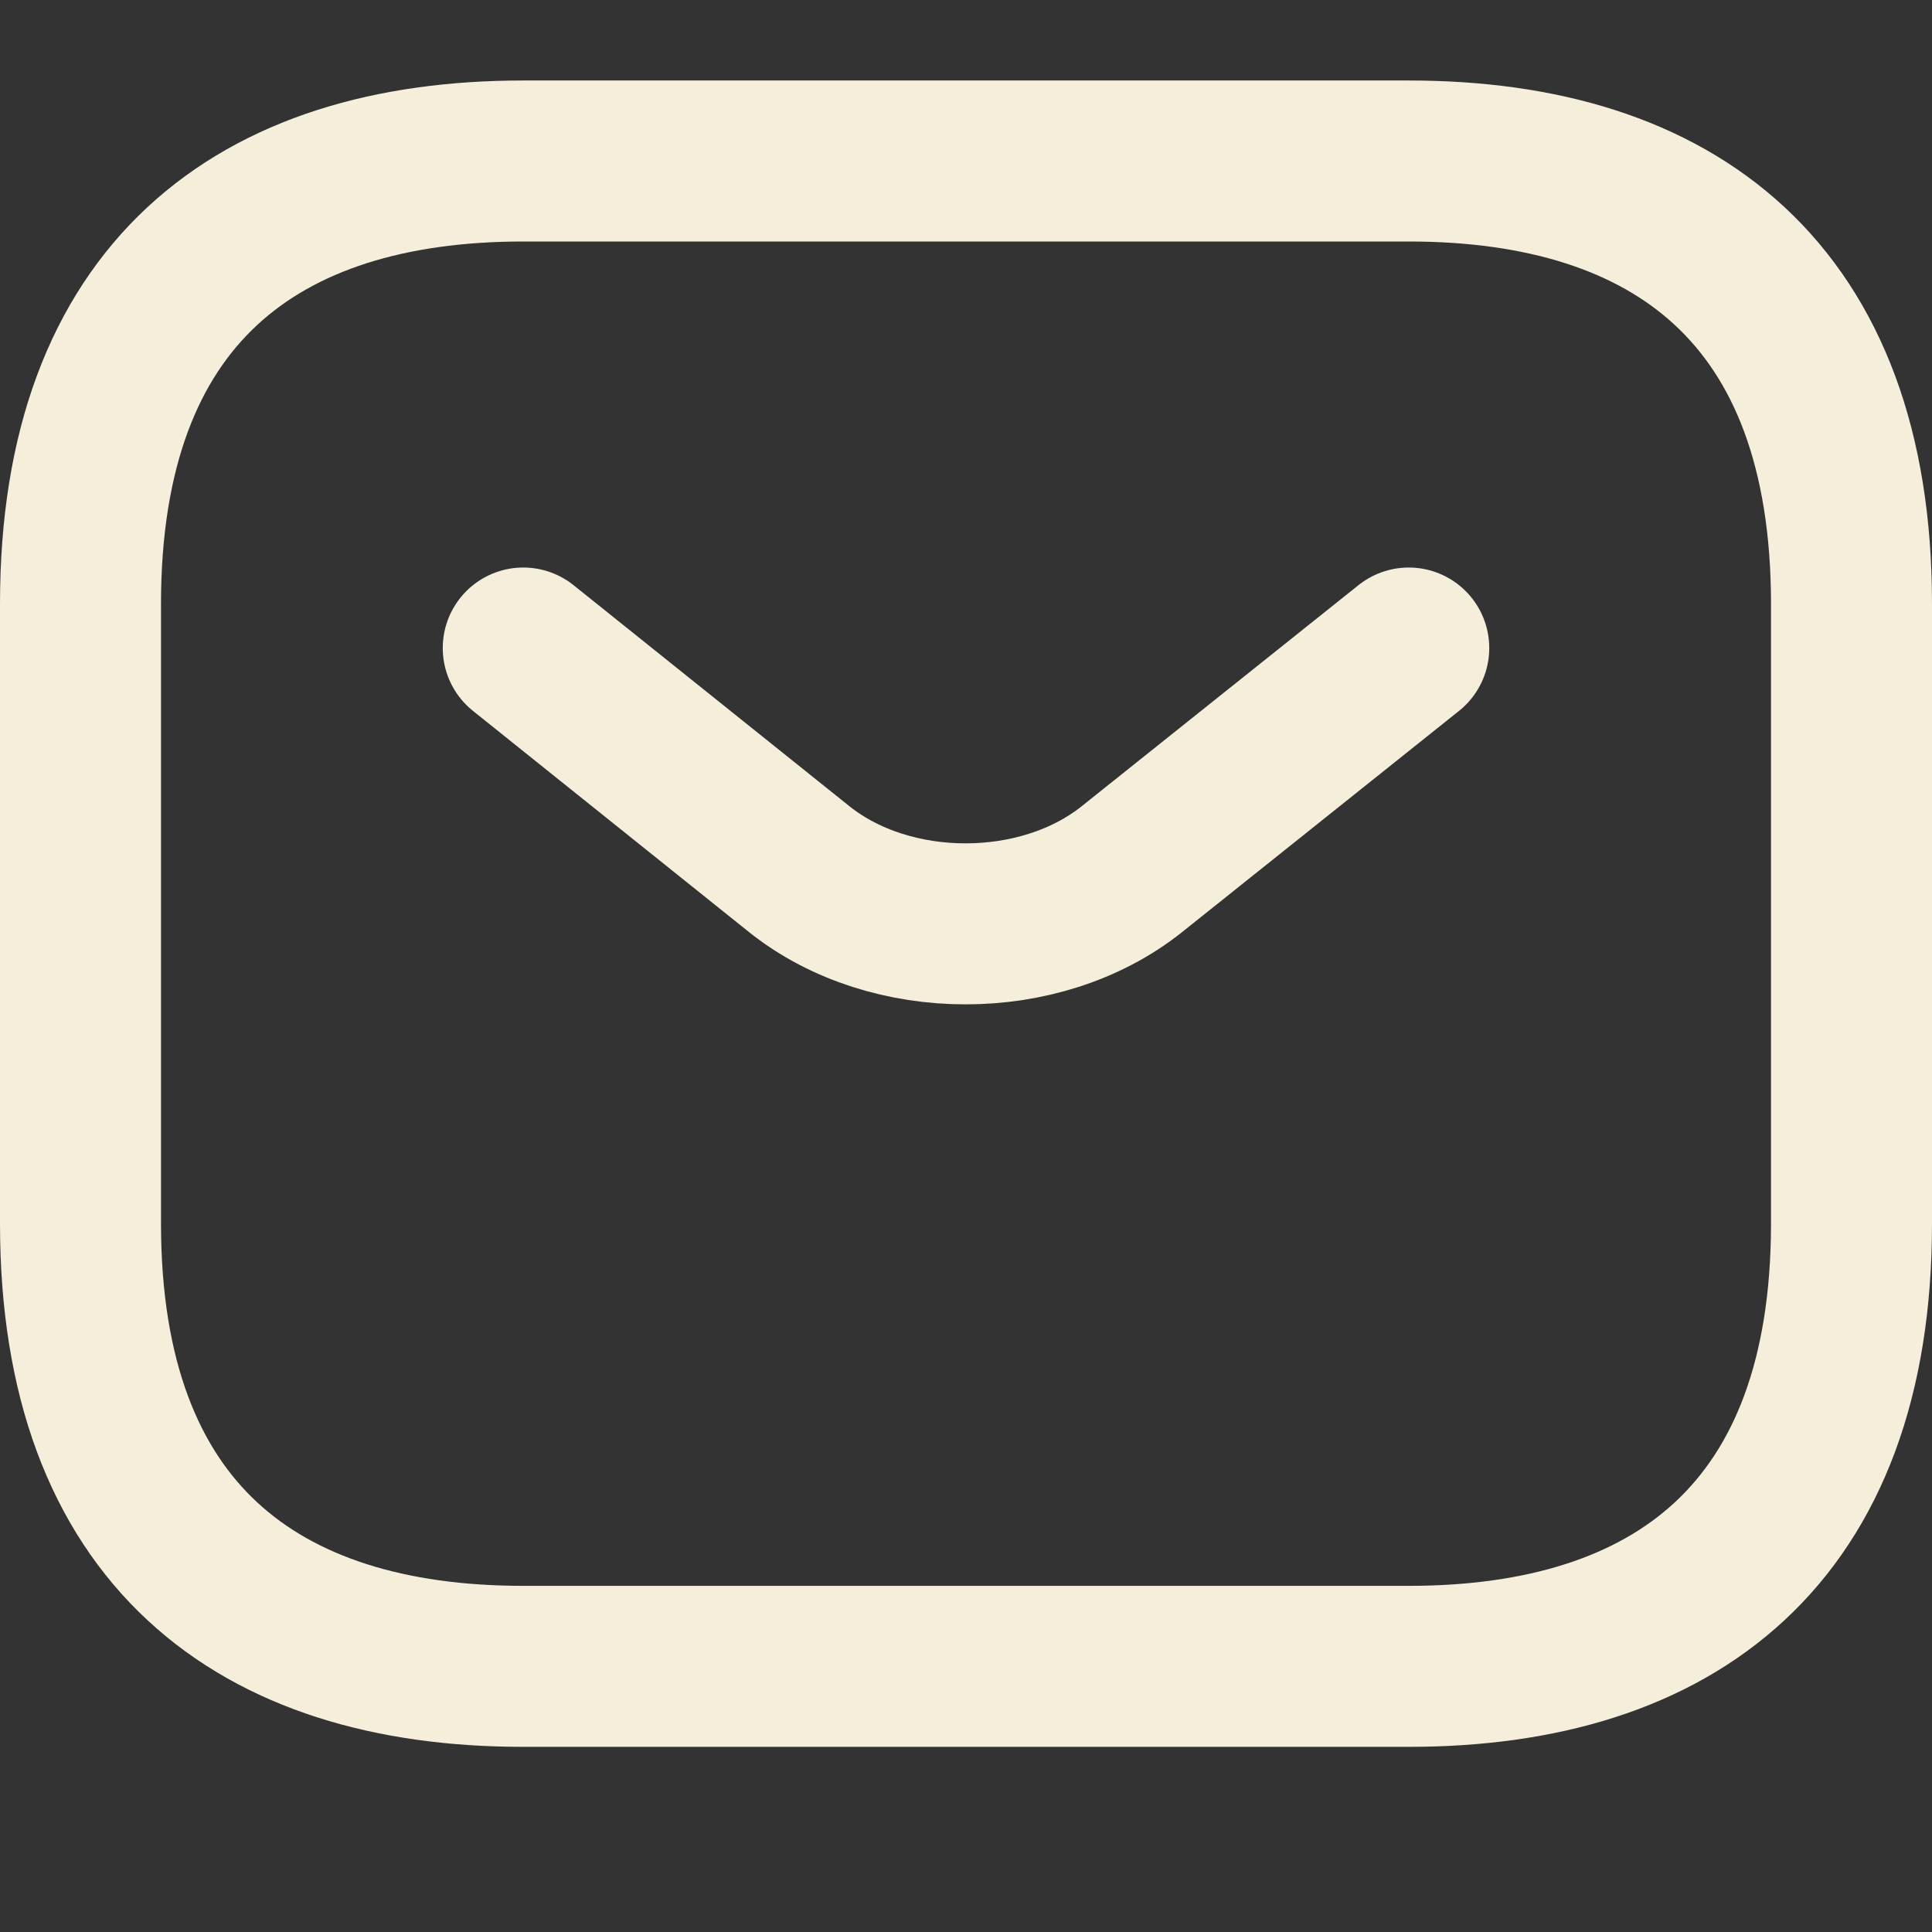
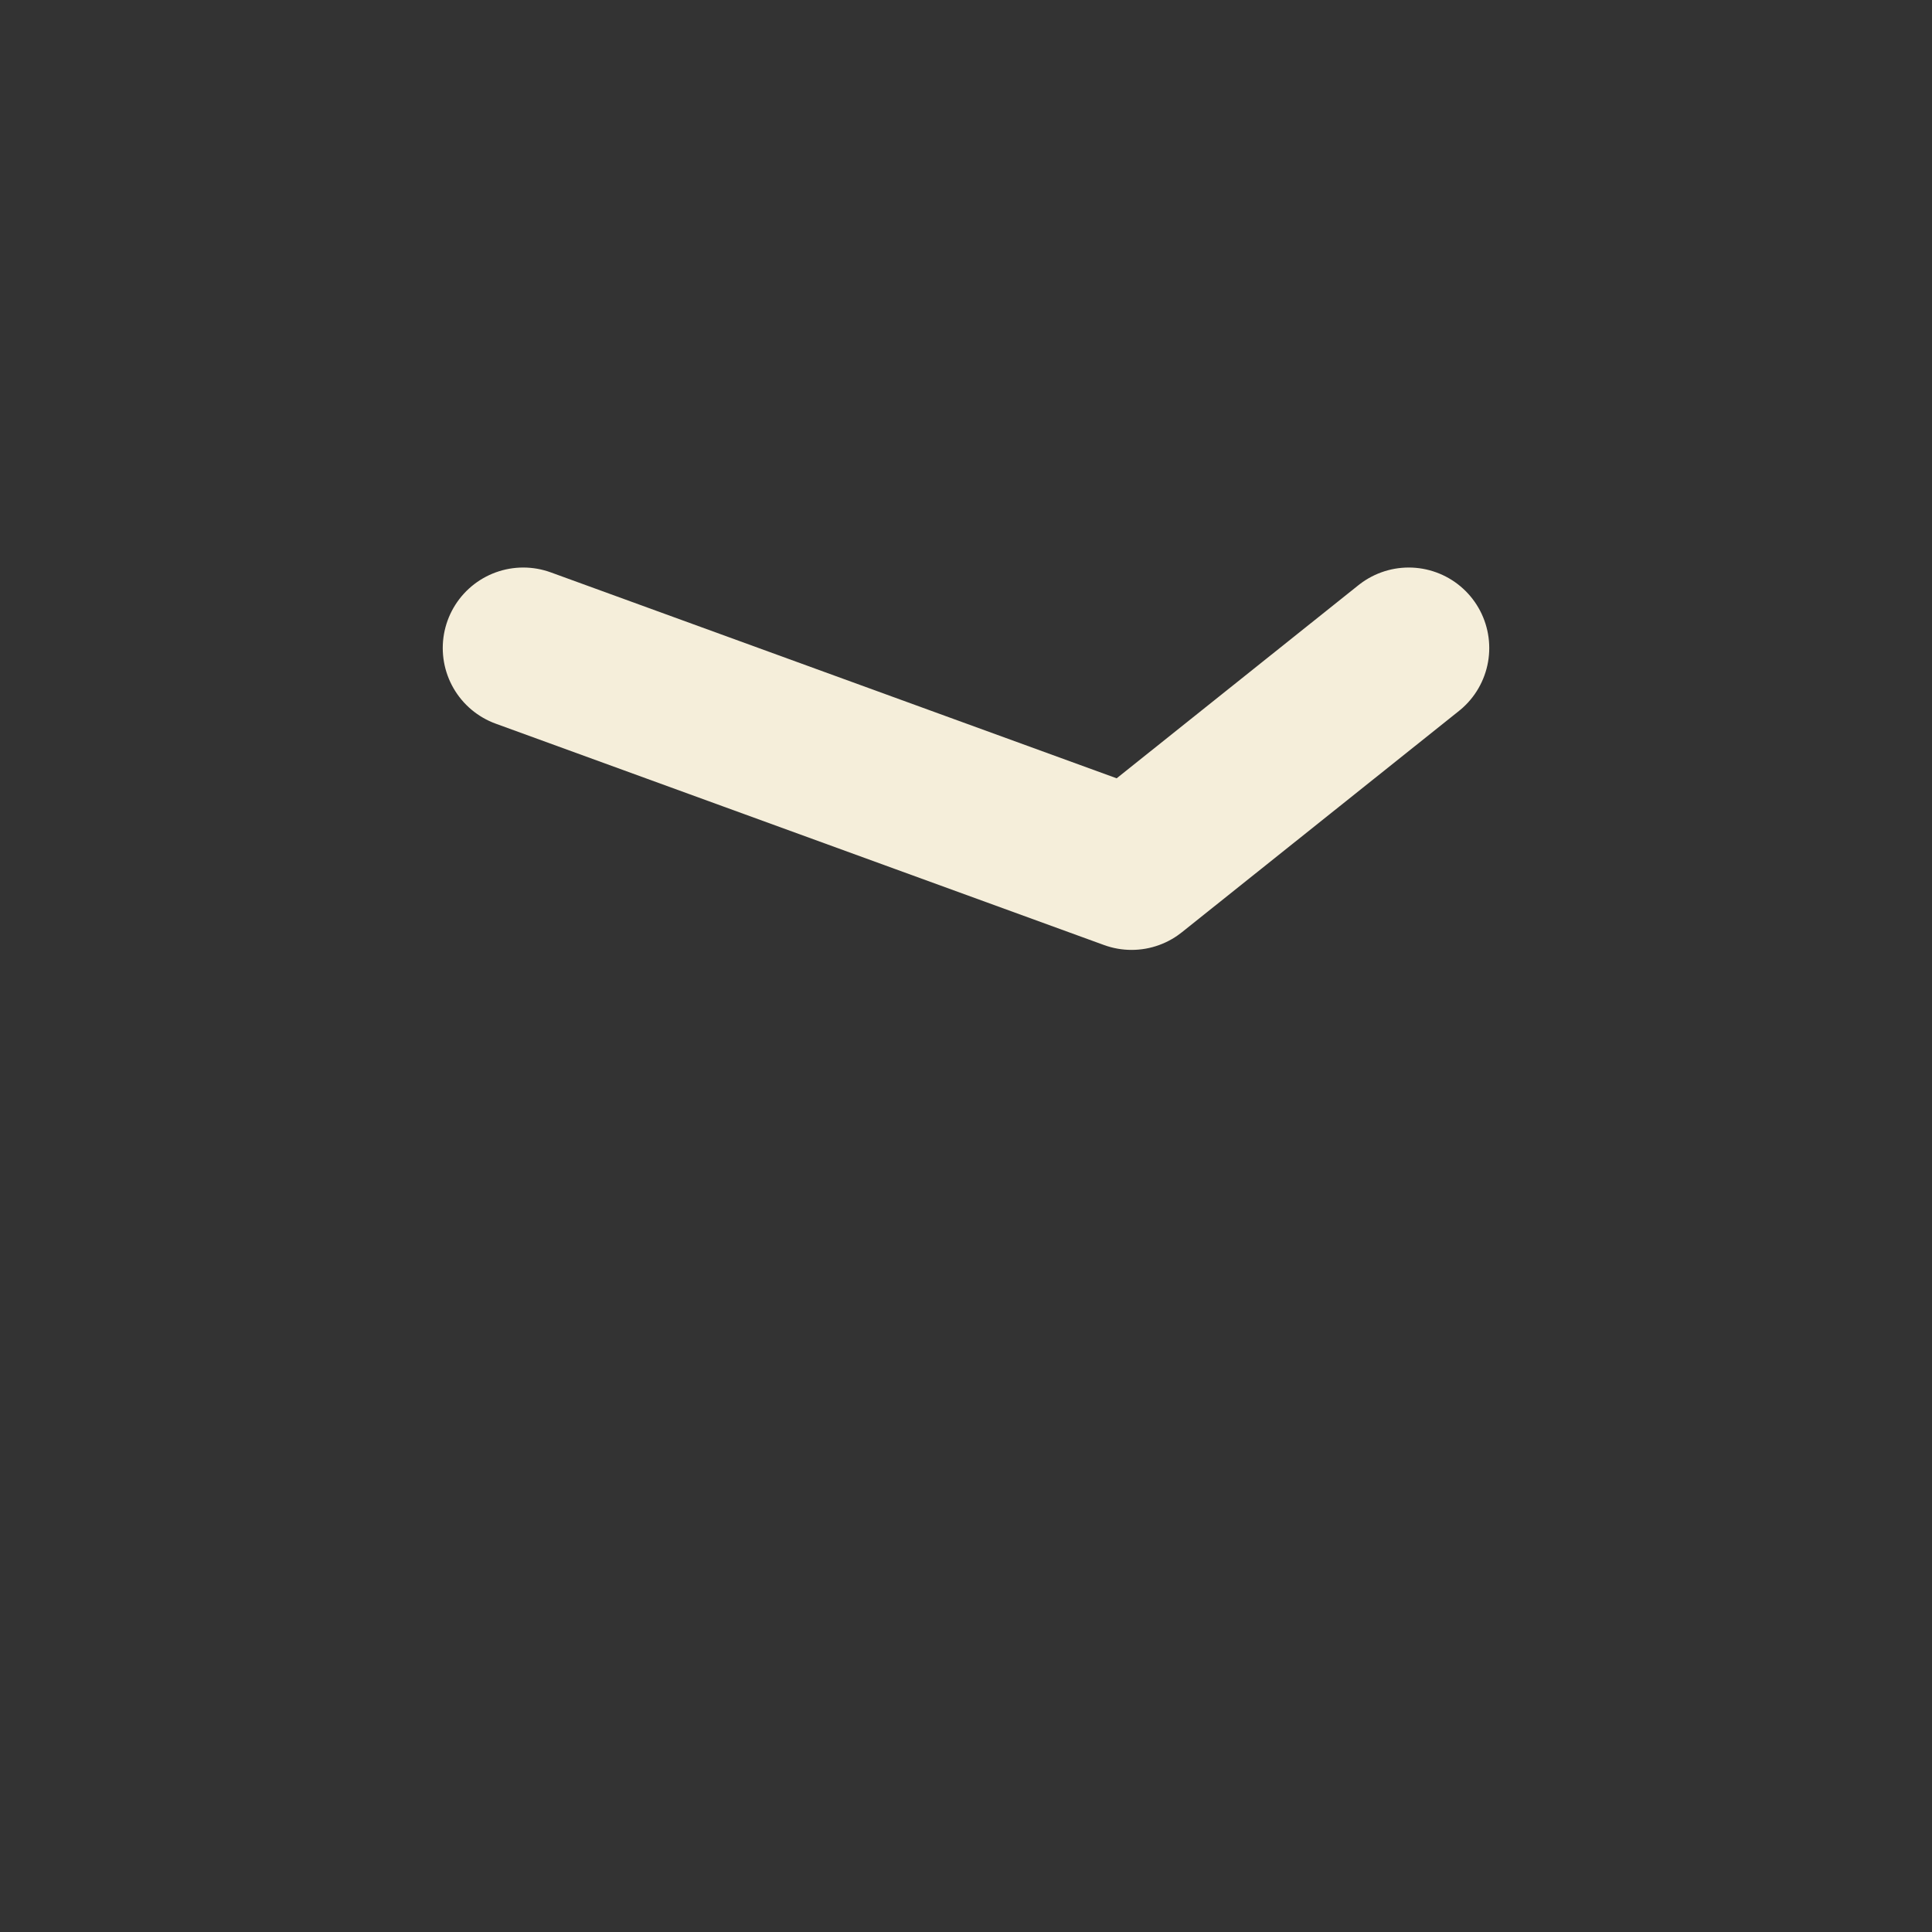
<svg xmlns="http://www.w3.org/2000/svg" width="24" height="24" viewBox="0 0 24 24" fill="none">
  <rect x="0" y="0" width="24" height="24" fill="#333333" stroke="none" />
-   <path d="M17.5 20.7H6.5C3.2 20.7 1 19.05 1 15.2V7.5C1 3.65 3.2 2 6.5 2H17.5C20.8 2 23 3.65 23 7.5V15.2C23 19.05 20.8 20.7 17.5 20.7Z" stroke="#F5EEDA" stroke-width="2" stroke-miterlimit="10" stroke-linecap="round" stroke-linejoin="round" />
-   <path d="M17.5 8.05L14.057 10.8C12.924 11.702 11.065 11.702 9.932 10.8L6.5 8.05" stroke="#F5EEDA" stroke-width="2" stroke-miterlimit="10" stroke-linecap="round" stroke-linejoin="round" />
+   <path d="M17.5 8.05L14.057 10.8L6.5 8.05" stroke="#F5EEDA" stroke-width="2" stroke-miterlimit="10" stroke-linecap="round" stroke-linejoin="round" />
</svg>